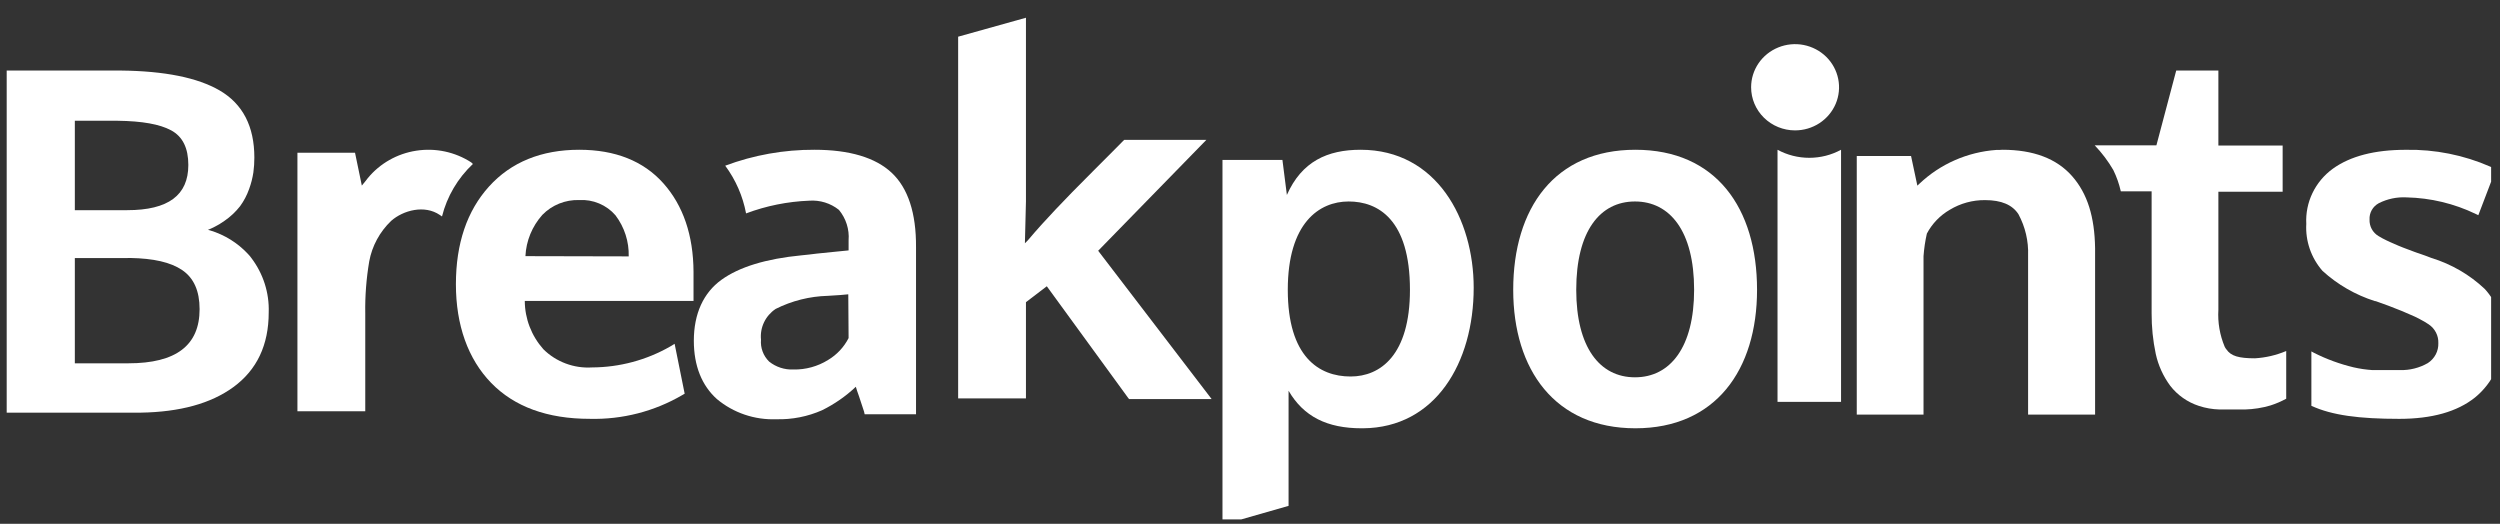
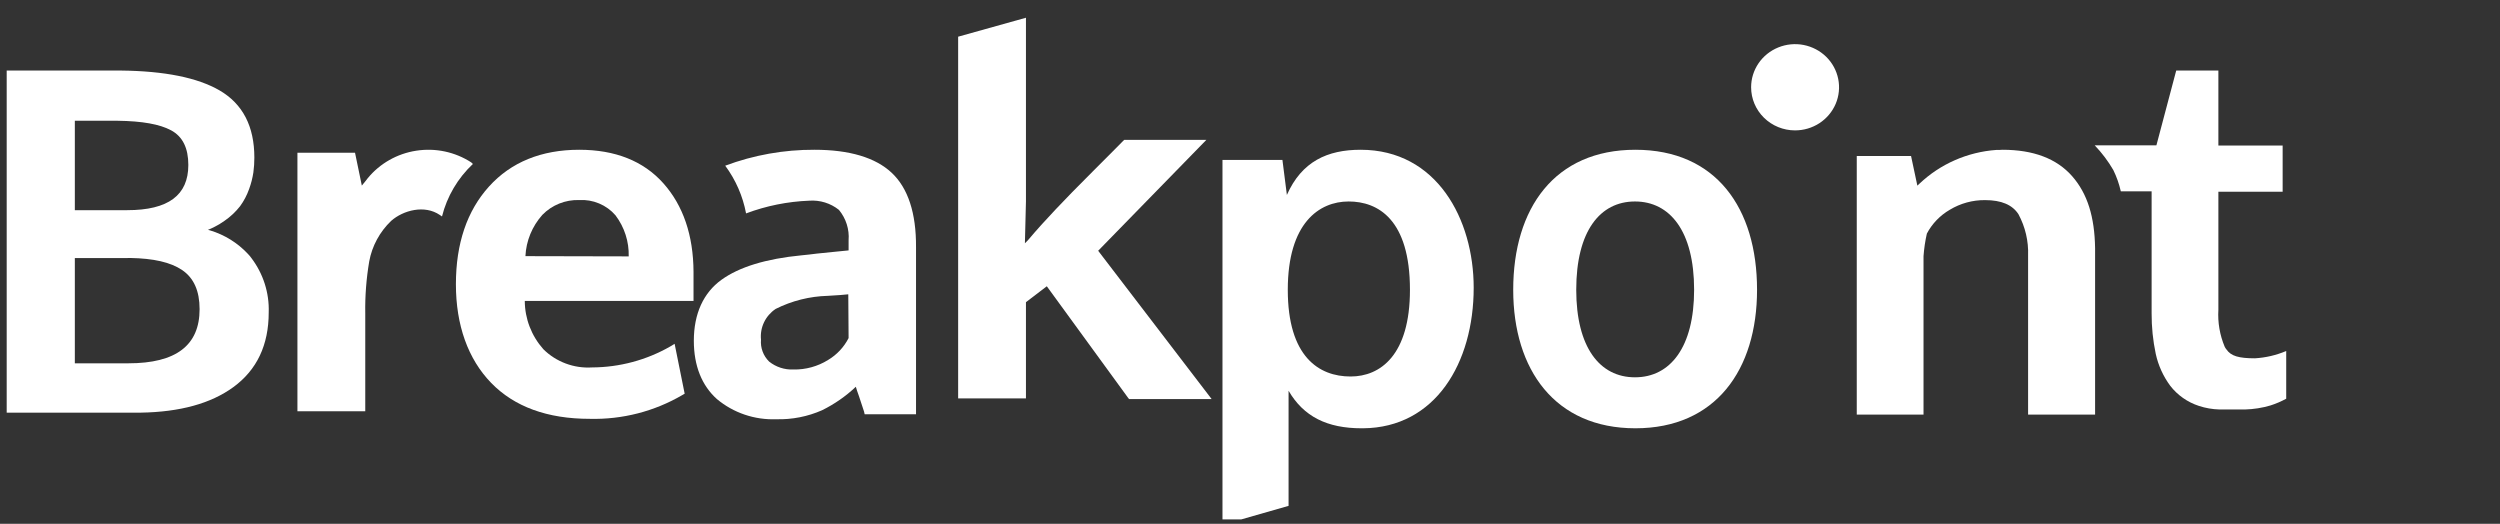
<svg xmlns="http://www.w3.org/2000/svg" width="105" height="22" viewBox="0 0 105 22" fill="none">
  <rect x="0" y="0" width="105" height="22" fill="#333333" stroke="none" />
  <g clip-path="url(#clip0_1120_18393)">
    <path fill-rule="evenodd" clip-rule="evenodd" d="M75.39 5.476C75.755 5.477 76.113 5.371 76.417 5.173C76.721 4.974 76.958 4.692 77.099 4.361C77.239 4.03 77.276 3.666 77.205 3.314C77.134 2.963 76.959 2.64 76.701 2.386C76.442 2.132 76.113 1.96 75.755 1.889C75.397 1.819 75.025 1.855 74.688 1.992C74.35 2.129 74.061 2.361 73.858 2.659C73.655 2.957 73.547 3.307 73.547 3.665C73.547 4.145 73.741 4.605 74.087 4.945C74.432 5.284 74.901 5.476 75.39 5.476Z" fill="white" />
    <path d="M19.79 6.819C19.111 6.38 18.289 6.205 17.485 6.329C16.681 6.452 15.953 6.865 15.443 7.487L15.361 7.594L15.197 7.795L14.911 6.415H12.492V17.274H15.341V13.168C15.329 12.434 15.385 11.7 15.508 10.976C15.627 10.33 15.949 9.737 16.427 9.278C16.939 8.827 17.834 8.593 18.472 9.028L18.564 9.091C18.775 8.25 19.225 7.486 19.862 6.886L19.79 6.819Z" fill="white" />
    <path d="M46.123 10.532L50.668 5.874H47.22L47.172 5.918C46.981 6.108 46.579 6.523 45.922 7.174C45.264 7.826 44.753 8.357 44.334 8.798C43.915 9.239 43.53 9.667 43.172 10.091L43.046 10.218L43.09 8.457V0.745L40.242 1.541V16.734H43.09V12.691L43.966 12.023L47.373 16.7L47.421 16.761H50.889L46.123 10.532Z" fill="white" />
    <path d="M37.45 7.256C36.769 6.618 35.679 6.29 34.207 6.29C32.926 6.285 31.656 6.511 30.459 6.959C30.9 7.554 31.199 8.239 31.335 8.963C32.182 8.645 33.076 8.465 33.982 8.429C34.435 8.395 34.885 8.534 35.236 8.816C35.532 9.175 35.678 9.632 35.641 10.093V10.517C35.498 10.534 35.301 10.554 35.096 10.571C34.803 10.597 34.538 10.624 34.309 10.651C34.081 10.678 33.863 10.708 33.662 10.724C32.173 10.868 31.049 11.212 30.299 11.753C29.549 12.295 29.141 13.17 29.141 14.313C29.141 15.369 29.481 16.197 30.108 16.759C30.803 17.341 31.696 17.644 32.609 17.608C33.269 17.625 33.925 17.496 34.527 17.23C35.048 16.973 35.526 16.641 35.945 16.244C35.972 16.344 36.016 16.471 36.081 16.652C36.261 17.193 36.289 17.273 36.289 17.283L36.316 17.4H38.473V10.383C38.483 8.947 38.135 7.897 37.45 7.256ZM35.641 14.199C35.447 14.58 35.147 14.9 34.776 15.121C34.342 15.39 33.838 15.529 33.325 15.519C32.953 15.535 32.589 15.416 32.302 15.185C32.181 15.065 32.087 14.921 32.029 14.762C31.97 14.604 31.947 14.434 31.962 14.266C31.937 14.017 31.98 13.766 32.088 13.539C32.196 13.312 32.364 13.118 32.575 12.976C33.255 12.634 34.005 12.445 34.769 12.425L35.287 12.392L35.628 12.361L35.641 14.199Z" fill="white" />
    <path d="M27.86 7.697C27.022 6.758 25.833 6.29 24.327 6.29C22.739 6.29 21.462 6.811 20.538 7.834C19.615 8.856 19.148 10.226 19.148 11.94C19.148 13.655 19.656 15.081 20.631 16.084C21.605 17.086 22.995 17.591 24.767 17.591C26.137 17.626 27.488 17.278 28.665 16.588L28.756 16.535L28.334 14.44L28.153 14.55C27.156 15.123 26.021 15.427 24.866 15.432C24.489 15.456 24.111 15.399 23.759 15.267C23.406 15.135 23.086 14.931 22.821 14.667C22.321 14.105 22.044 13.385 22.041 12.639H29.128V12.485C29.128 12.368 29.128 12.194 29.128 11.95C29.128 11.707 29.128 11.526 29.128 11.419C29.121 9.882 28.692 8.629 27.86 7.697ZM22.068 10.758C22.098 10.117 22.349 9.506 22.78 9.023C22.979 8.819 23.219 8.658 23.485 8.551C23.75 8.444 24.037 8.393 24.324 8.402C24.612 8.385 24.899 8.434 25.164 8.546C25.429 8.657 25.664 8.827 25.85 9.043C26.227 9.541 26.422 10.148 26.406 10.768L22.068 10.758Z" fill="white" />
    <path d="M4.799 5.072H3.143V8.827H5.344C7.068 8.827 7.91 8.199 7.91 6.929C7.91 6.218 7.671 5.737 7.191 5.476C6.71 5.215 5.968 5.085 4.942 5.072H4.799ZM5.303 10.839H3.143V15.259H5.392C7.399 15.259 8.383 14.504 8.383 12.984C8.383 12.216 8.138 11.674 7.651 11.343C7.164 11.013 6.448 10.852 5.463 10.835L5.303 10.839ZM4.891 2.963H5.082C6.919 2.983 8.3 3.262 9.225 3.799C10.197 4.367 10.683 5.307 10.683 6.619C10.683 6.827 10.67 7.034 10.642 7.24C10.606 7.479 10.546 7.715 10.462 7.942C10.371 8.198 10.244 8.44 10.084 8.66C9.898 8.897 9.678 9.104 9.429 9.275C9.286 9.378 9.135 9.468 8.976 9.546L8.854 9.603L8.734 9.653L8.83 9.679C9.433 9.862 9.976 10.199 10.404 10.655L10.486 10.745L10.554 10.832C11.055 11.492 11.314 12.299 11.286 13.121C11.286 14.489 10.791 15.535 9.801 16.259C8.854 16.95 7.555 17.304 5.917 17.331H0.281V2.963H4.891Z" fill="white" />
    <path d="M54.049 8.188C54.672 6.781 55.752 6.29 57.146 6.29C60.345 6.29 61.895 9.211 61.895 12.084C61.895 15.238 60.287 17.965 57.248 17.988H57.187C55.739 17.988 54.751 17.497 54.12 16.411V21.246L51.344 22.041V6.718H53.862L54.049 8.188ZM59.218 12.171C59.218 9.211 57.872 8.462 56.642 8.462C55.412 8.462 54.087 9.358 54.087 12.171C54.087 14.984 55.395 15.813 56.724 15.813C57.971 15.813 59.218 14.921 59.218 12.171Z" fill="white" />
    <path d="M73.796 12.171C73.796 15.536 72.055 17.988 68.686 17.988C65.316 17.988 63.555 15.536 63.555 12.171C63.555 8.739 65.299 6.29 68.686 6.29C72.072 6.29 73.796 8.739 73.796 12.171ZM71.153 12.171C71.153 9.698 70.13 8.462 68.669 8.462C67.207 8.462 66.202 9.698 66.202 12.171C66.202 14.58 67.183 15.847 68.669 15.847C70.154 15.847 71.153 14.58 71.153 12.171Z" fill="white" />
    <path d="M84.103 6.29C85.398 6.29 86.376 6.658 87.027 7.396C87.678 8.135 87.974 9.117 87.994 10.423V17.414H85.18V10.731C85.202 10.128 85.062 9.53 84.775 8.997C84.519 8.602 84.059 8.405 83.374 8.405C82.851 8.4 82.338 8.54 81.892 8.81C81.481 9.048 81.147 9.396 80.928 9.812C80.858 10.123 80.811 10.439 80.788 10.758V10.995V11.249V11.523V11.807V17.414H77.984V6.551H80.264L80.529 7.797L80.615 7.717C81.49 6.886 82.636 6.383 83.851 6.297H83.984L84.103 6.29Z" fill="white" />
    <path d="M96.021 14.742V16.746C95.809 16.862 95.587 16.957 95.356 17.03C95.011 17.132 94.654 17.188 94.293 17.198H93.39H93.213C92.92 17.19 92.629 17.139 92.351 17.047C91.873 16.891 91.454 16.596 91.149 16.202C90.854 15.802 90.648 15.347 90.542 14.865C90.423 14.303 90.365 13.729 90.368 13.154V8.035H89.074C89.004 7.727 88.899 7.428 88.76 7.143C88.542 6.768 88.279 6.419 87.977 6.104H90.569L91.401 2.963H93.172V6.111H95.871V8.052H93.172V13.011C93.14 13.542 93.231 14.073 93.438 14.565L93.472 14.625L93.51 14.675C93.701 14.955 94.028 15.049 94.709 15.049C95.161 15.022 95.605 14.918 96.021 14.742Z" fill="white" />
-     <path d="M105.095 14.144C105.119 14.627 105.027 15.11 104.828 15.553C104.629 15.996 104.327 16.387 103.947 16.697C103.198 17.295 102.135 17.592 100.768 17.592C99.082 17.592 97.94 17.442 97.078 17.044V14.759L97.187 14.819C97.714 15.085 98.271 15.289 98.847 15.427C99.108 15.487 99.373 15.526 99.641 15.544H99.77H99.957H100.799C101.209 15.555 101.614 15.453 101.968 15.25C102.108 15.159 102.223 15.034 102.301 14.887C102.378 14.74 102.416 14.576 102.41 14.411C102.416 14.257 102.382 14.104 102.311 13.966C102.24 13.828 102.135 13.71 102.005 13.623C101.89 13.546 101.771 13.475 101.647 13.412L101.494 13.332C101.464 13.321 101.436 13.308 101.409 13.292L101.225 13.212L101.024 13.125L100.918 13.078L100.69 12.988L100.315 12.841L99.777 12.647H99.749C98.929 12.387 98.176 11.953 97.545 11.377C97.067 10.829 96.823 10.122 96.864 9.402C96.84 8.956 96.93 8.511 97.124 8.107C97.319 7.703 97.612 7.353 97.978 7.087C98.714 6.557 99.736 6.292 101.044 6.292C102.266 6.269 103.479 6.511 104.594 7L104.741 7.067L104.826 7.11L104.09 9.038L103.985 8.988C103.078 8.55 102.085 8.312 101.075 8.29C100.671 8.268 100.269 8.353 99.91 8.534C99.785 8.601 99.683 8.701 99.614 8.823C99.546 8.945 99.513 9.083 99.521 9.222C99.515 9.36 99.547 9.496 99.612 9.618C99.678 9.74 99.776 9.842 99.896 9.914C100.006 9.981 100.12 10.043 100.237 10.098L100.387 10.168L100.554 10.241L100.738 10.321L100.939 10.402L101.16 10.485L101.399 10.575L101.521 10.619L101.583 10.639L101.859 10.736L102.036 10.803L102.124 10.836C102.963 11.094 103.73 11.54 104.363 12.139C104.864 12.688 105.127 13.408 105.095 14.144Z" fill="white" />
-     <path d="M77.324 6.29V16.879H74.656V6.29C75.065 6.512 75.523 6.628 75.99 6.628C76.457 6.628 76.916 6.512 77.324 6.29Z" fill="white" />
  </g>
  <defs>
    <clipPath id="clip0_1120_18393">
      <rect width="104.346" height="21.07" fill="white" transform="translate(0.281 0.745)" />
    </clipPath>
  </defs>
</svg>